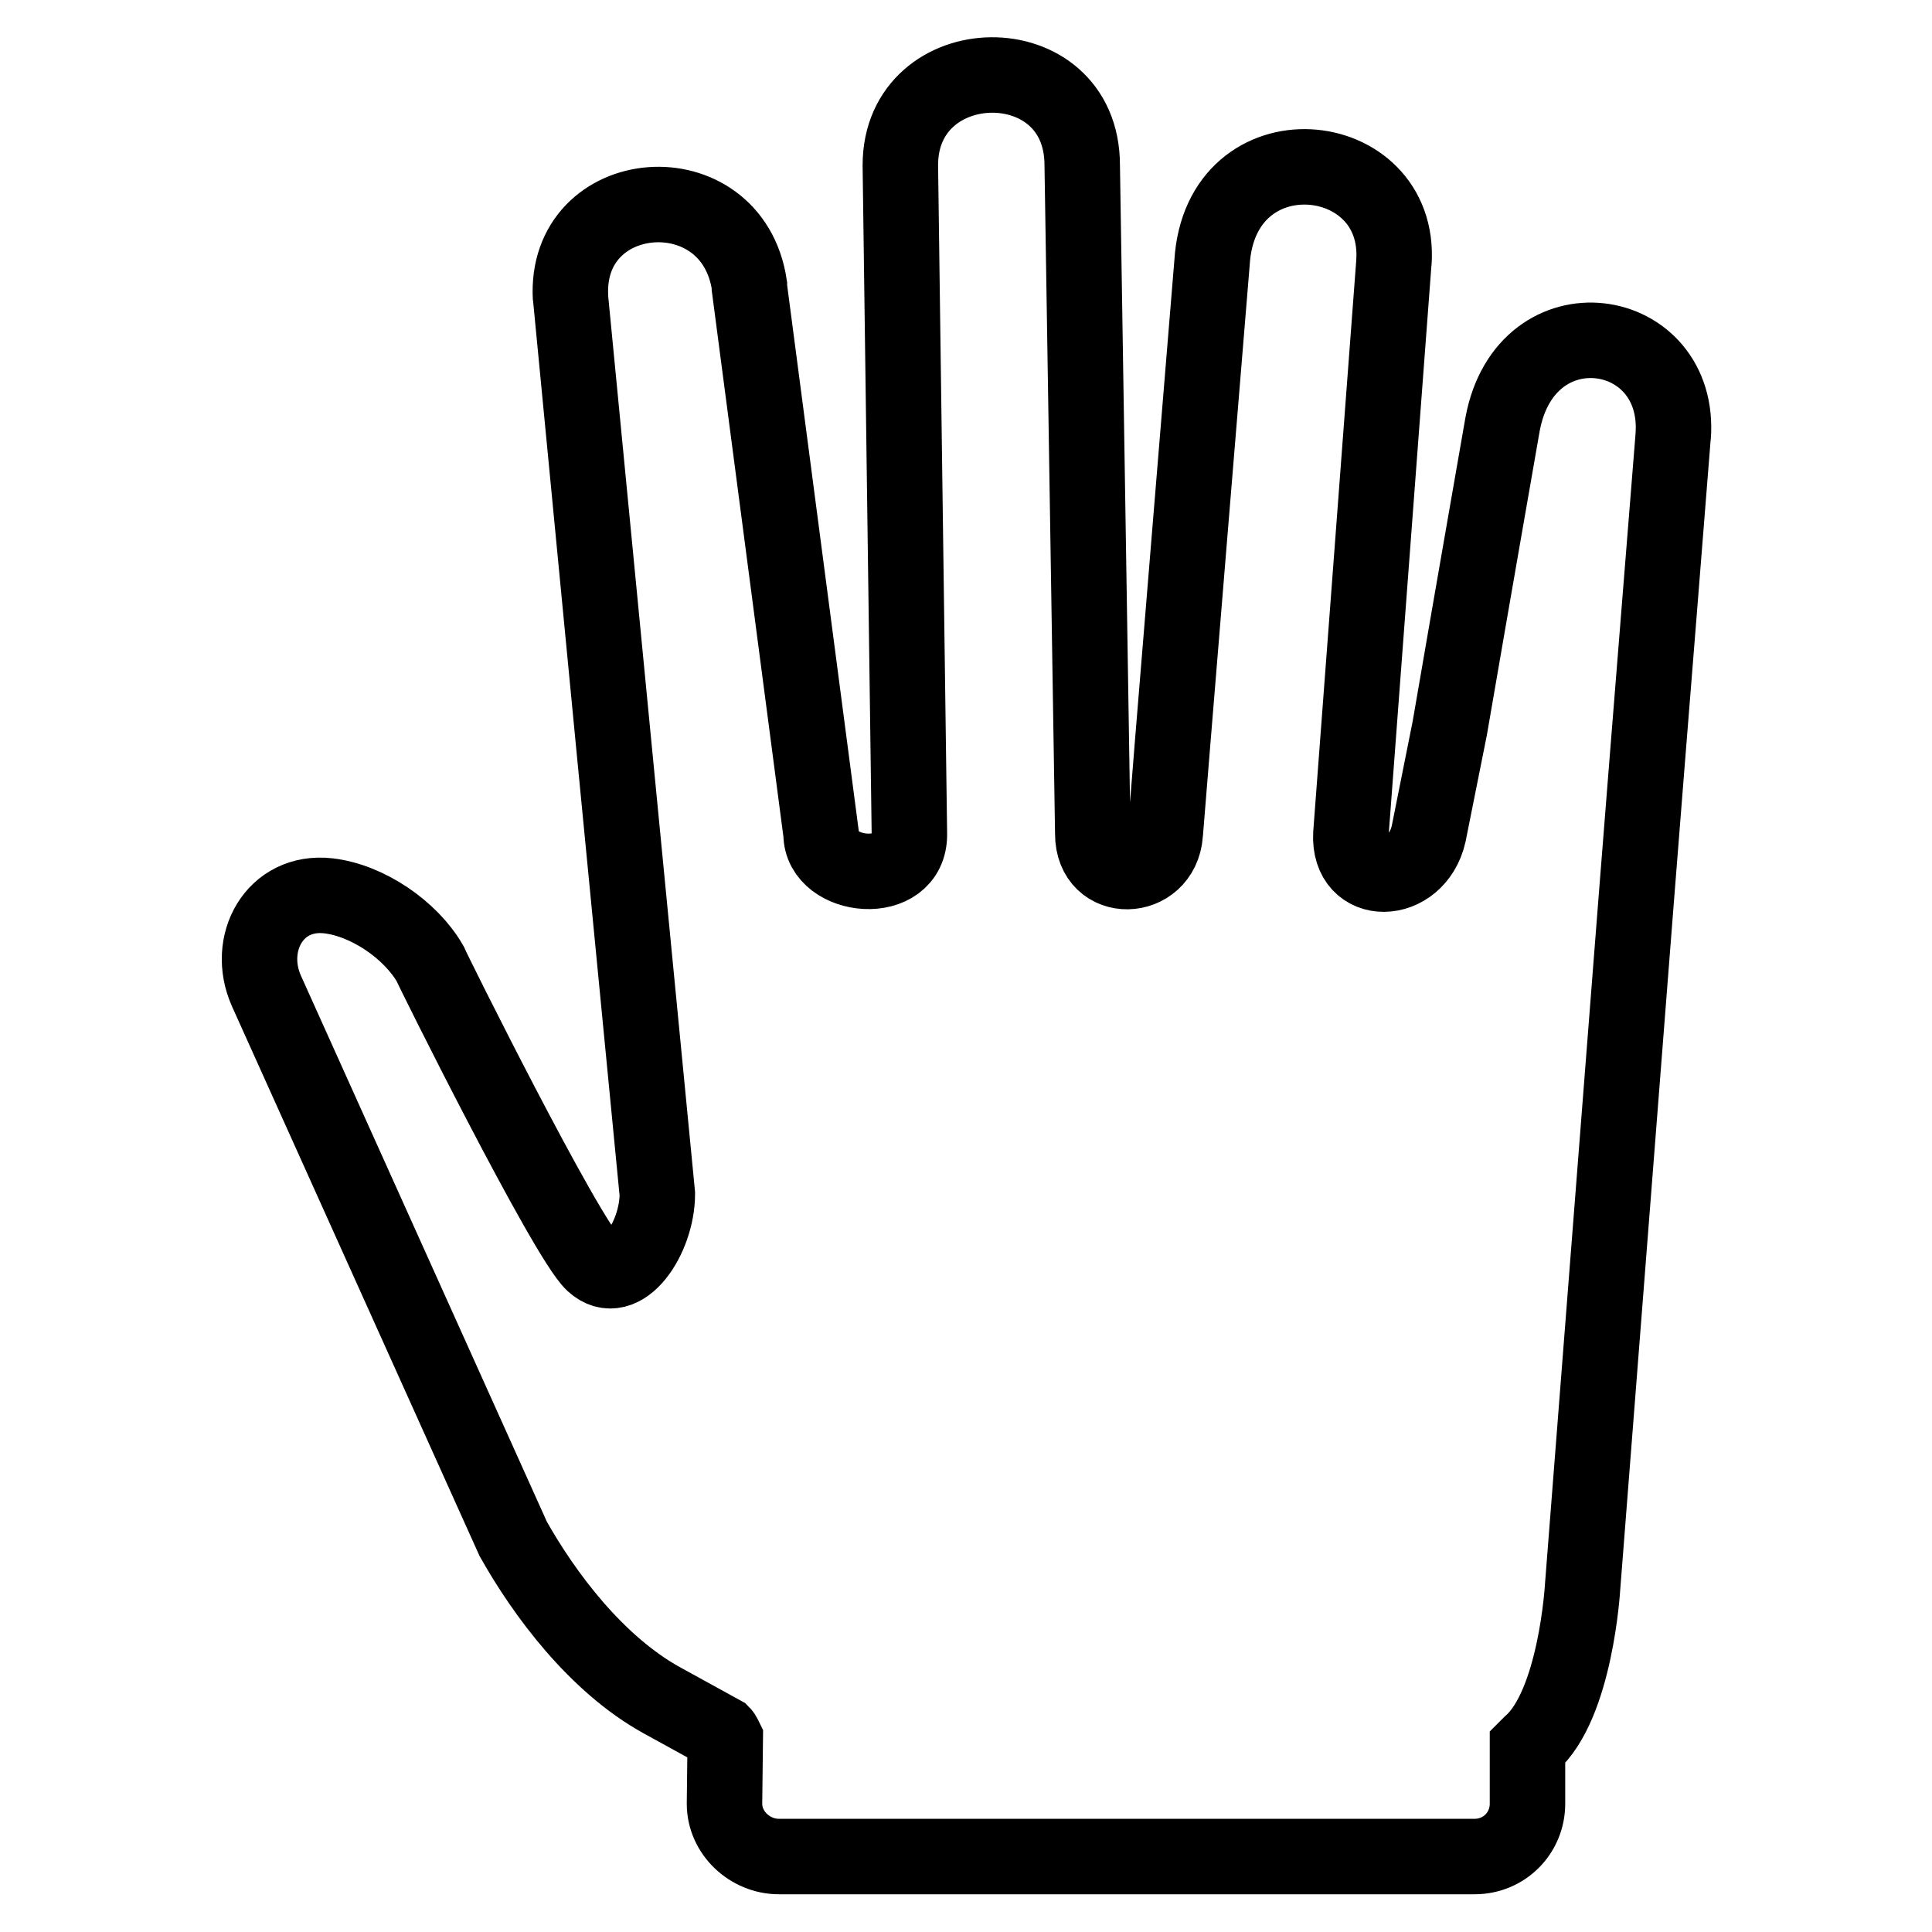
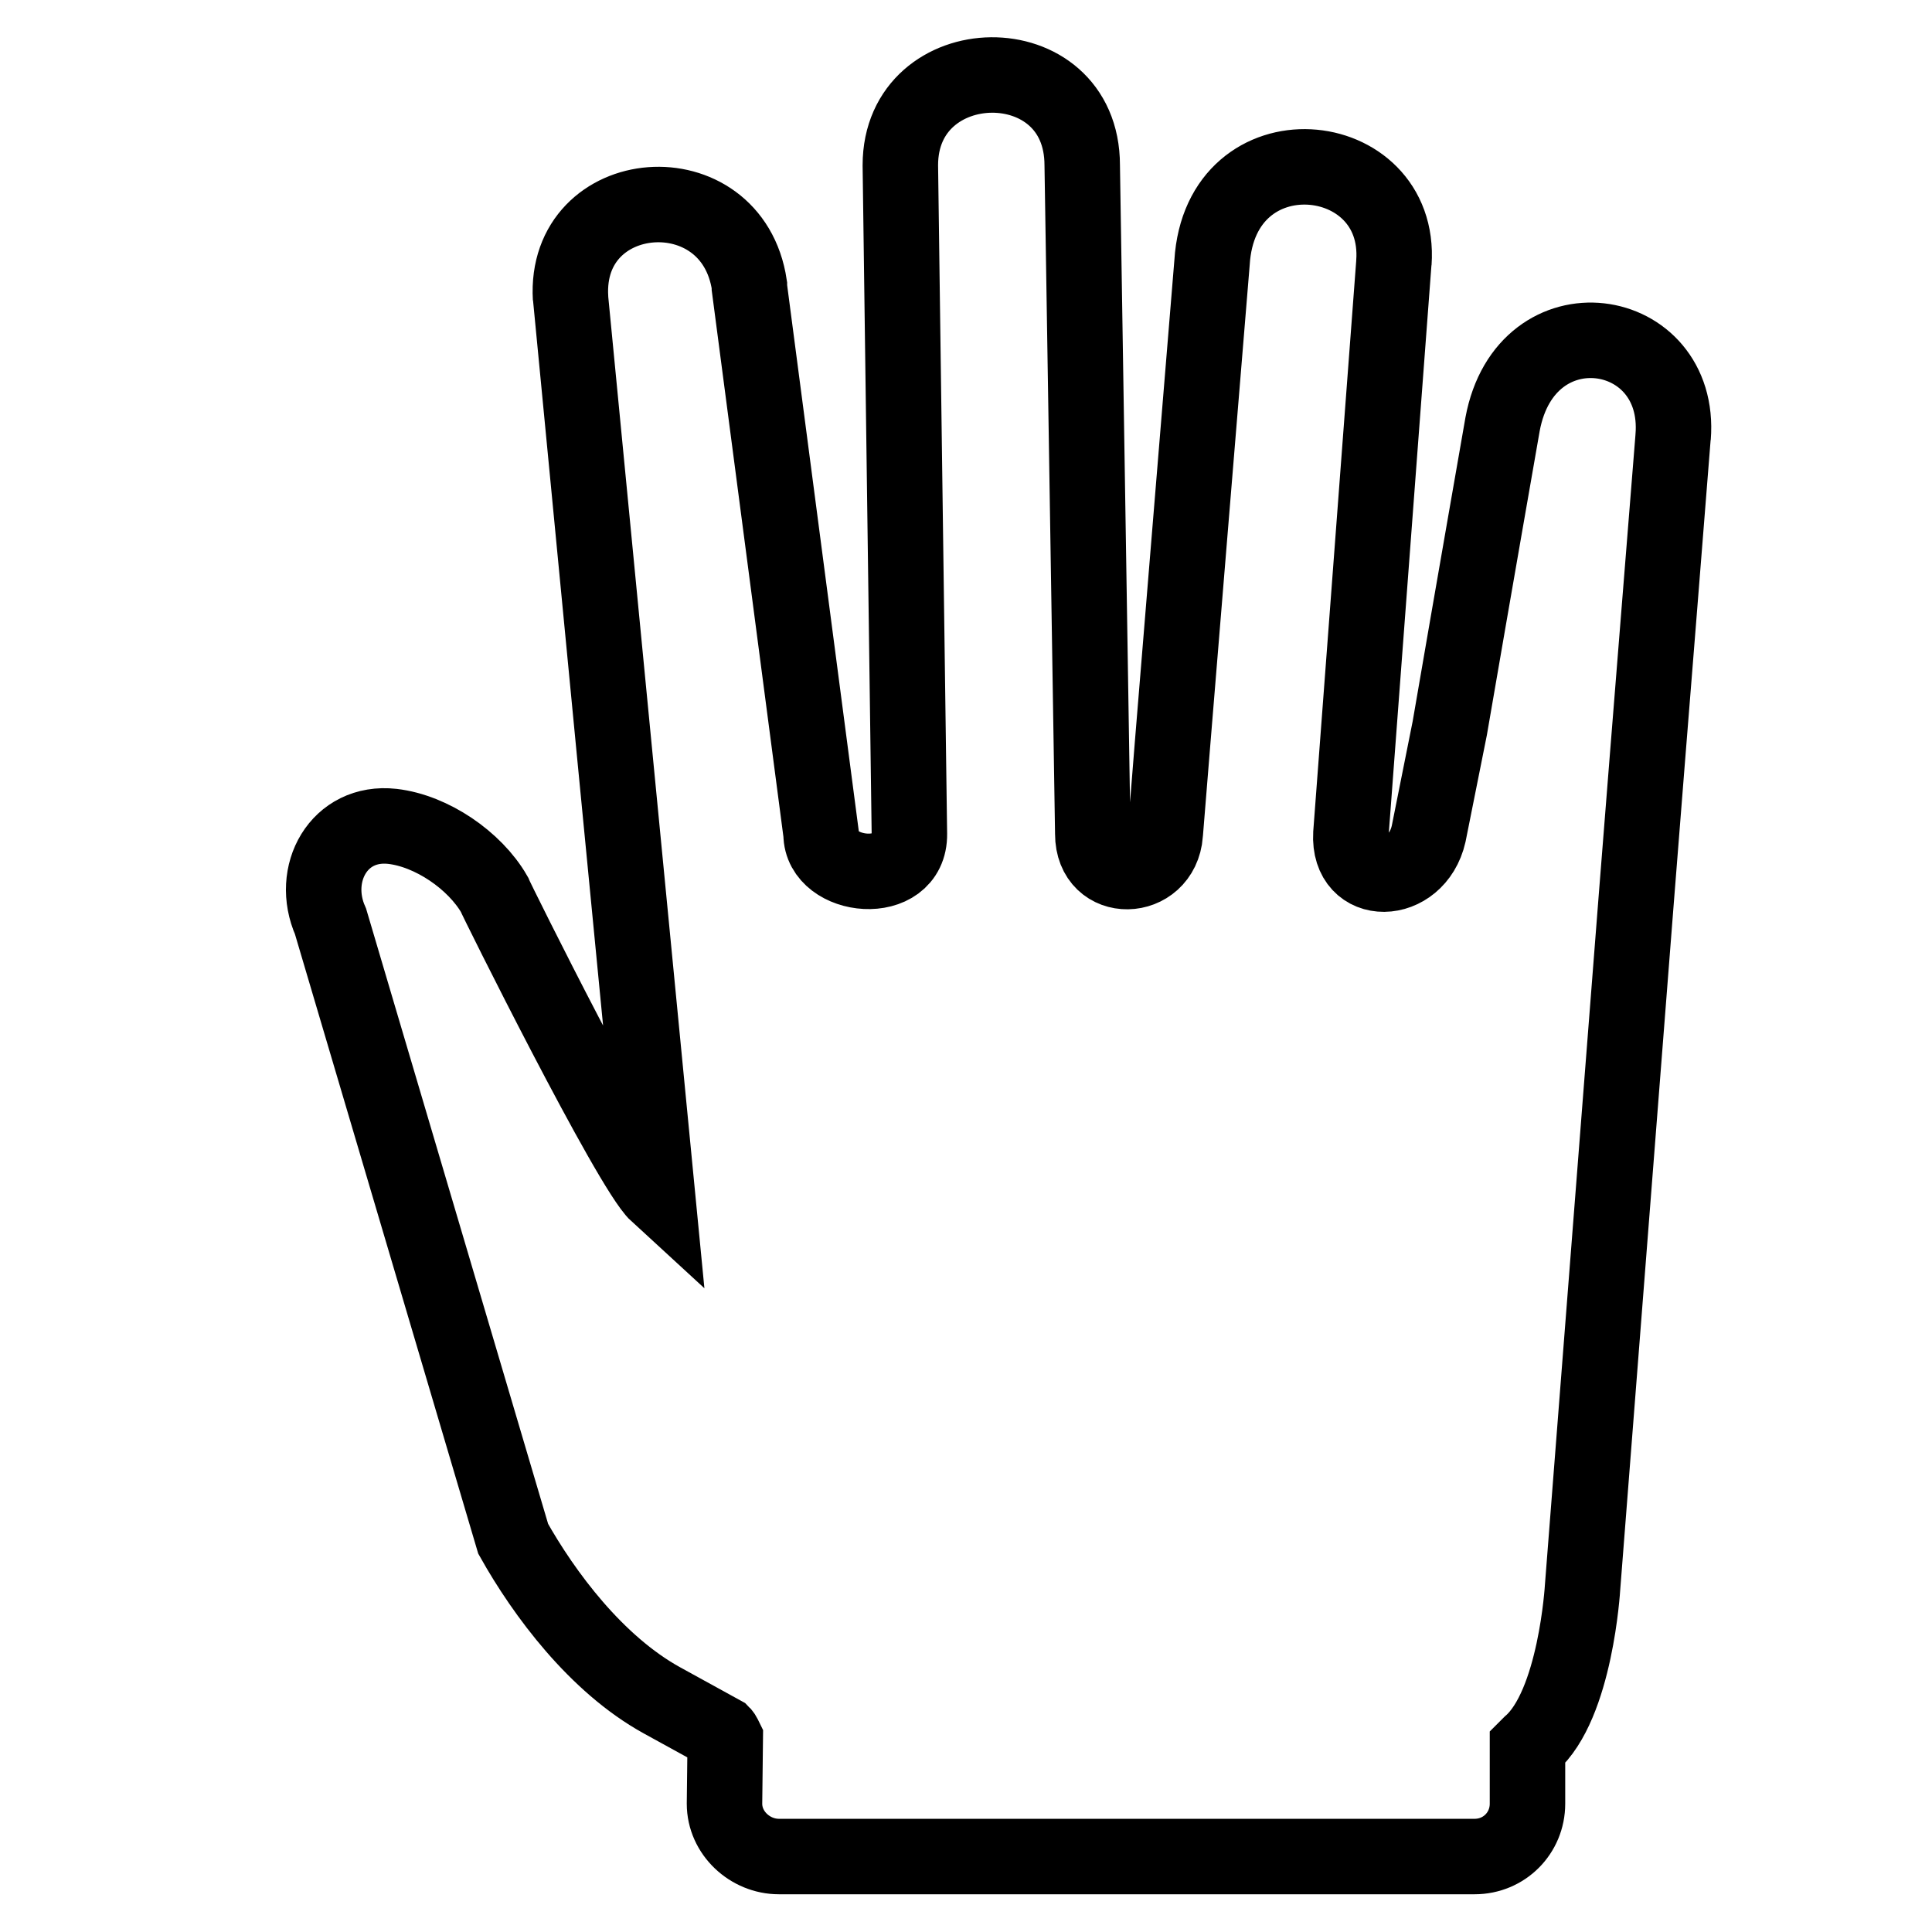
<svg xmlns="http://www.w3.org/2000/svg" version="1.1" x="0px" y="0px" viewBox="0 0 256 256" enable-background="new 0 0 256 256" xml:space="preserve">
  <g>
    <g>
      <g>
-         <path stroke-width="10" fill-opacity="0" stroke="#000000" d="M199.1,56.2c0,0-3.8,21.7-7,40.3c-1.6,8-2.8,14-2.8,14c-1.6,7-10.7,7.2-10.3,0c0,0,5.7-75.6,5.7-75.7c1.1-15.7-23-18.1-24.1,0c0,0-6.2,75.4-6.2,75.7c-0.5,6.5-9.6,6.8-9.6,0c0,0-1.4-88.4-1.4-88.6c0-16.2-24.1-15.7-24.1,0c0,0,1.2,88.3,1.2,88.6c0.1,7.2-11.7,6-11.7,0l-9.5-72.4c0-0.2,0-0.3,0-0.3C97,22.4,74.7,24.2,75.6,39.5c0,0.2,11.5,118.7,11.5,118.7c0,5.8-4.6,12.8-8.5,9.2c-3.6-3.3-21.5-39.3-21.6-39.7c-2.6-4.5-8.3-8.4-13.5-9c-7.1-0.8-11,6.3-8.2,12.6L68,203.9c4.1,7.3,11,16.6,19.7,21.4l8,4.4l0,0c0.2,0.2,0.3,0.5,0.4,0.7L96,239c0,3.9,3.4,7,7.2,7h92.2c3.9,0,7-3.1,7-7v-7.5l0.4-0.4c6-5.2,6.9-20.8,6.9-20.8s3.8-48.6,7.1-91c1.6-20.4,4.9-61.3,4.9-61.4C222.9,42.8,202.2,39.6,199.1,56.2z" />
+         <path stroke-width="10" fill-opacity="0" stroke="#000000" d="M199.1,56.2c0,0-3.8,21.7-7,40.3c-1.6,8-2.8,14-2.8,14c-1.6,7-10.7,7.2-10.3,0c0,0,5.7-75.6,5.7-75.7c1.1-15.7-23-18.1-24.1,0c0,0-6.2,75.4-6.2,75.7c-0.5,6.5-9.6,6.8-9.6,0c0,0-1.4-88.4-1.4-88.6c0-16.2-24.1-15.7-24.1,0c0,0,1.2,88.3,1.2,88.6c0.1,7.2-11.7,6-11.7,0l-9.5-72.4c0-0.2,0-0.3,0-0.3C97,22.4,74.7,24.2,75.6,39.5c0,0.2,11.5,118.7,11.5,118.7c-3.6-3.3-21.5-39.3-21.6-39.7c-2.6-4.5-8.3-8.4-13.5-9c-7.1-0.8-11,6.3-8.2,12.6L68,203.9c4.1,7.3,11,16.6,19.7,21.4l8,4.4l0,0c0.2,0.2,0.3,0.5,0.4,0.7L96,239c0,3.9,3.4,7,7.2,7h92.2c3.9,0,7-3.1,7-7v-7.5l0.4-0.4c6-5.2,6.9-20.8,6.9-20.8s3.8-48.6,7.1-91c1.6-20.4,4.9-61.3,4.9-61.4C222.9,42.8,202.2,39.6,199.1,56.2z" />
      </g>
      <g />
      <g />
      <g />
      <g />
      <g />
      <g />
      <g />
      <g />
      <g />
      <g />
      <g />
      <g />
      <g />
      <g />
      <g />
    </g>
  </g>
</svg>